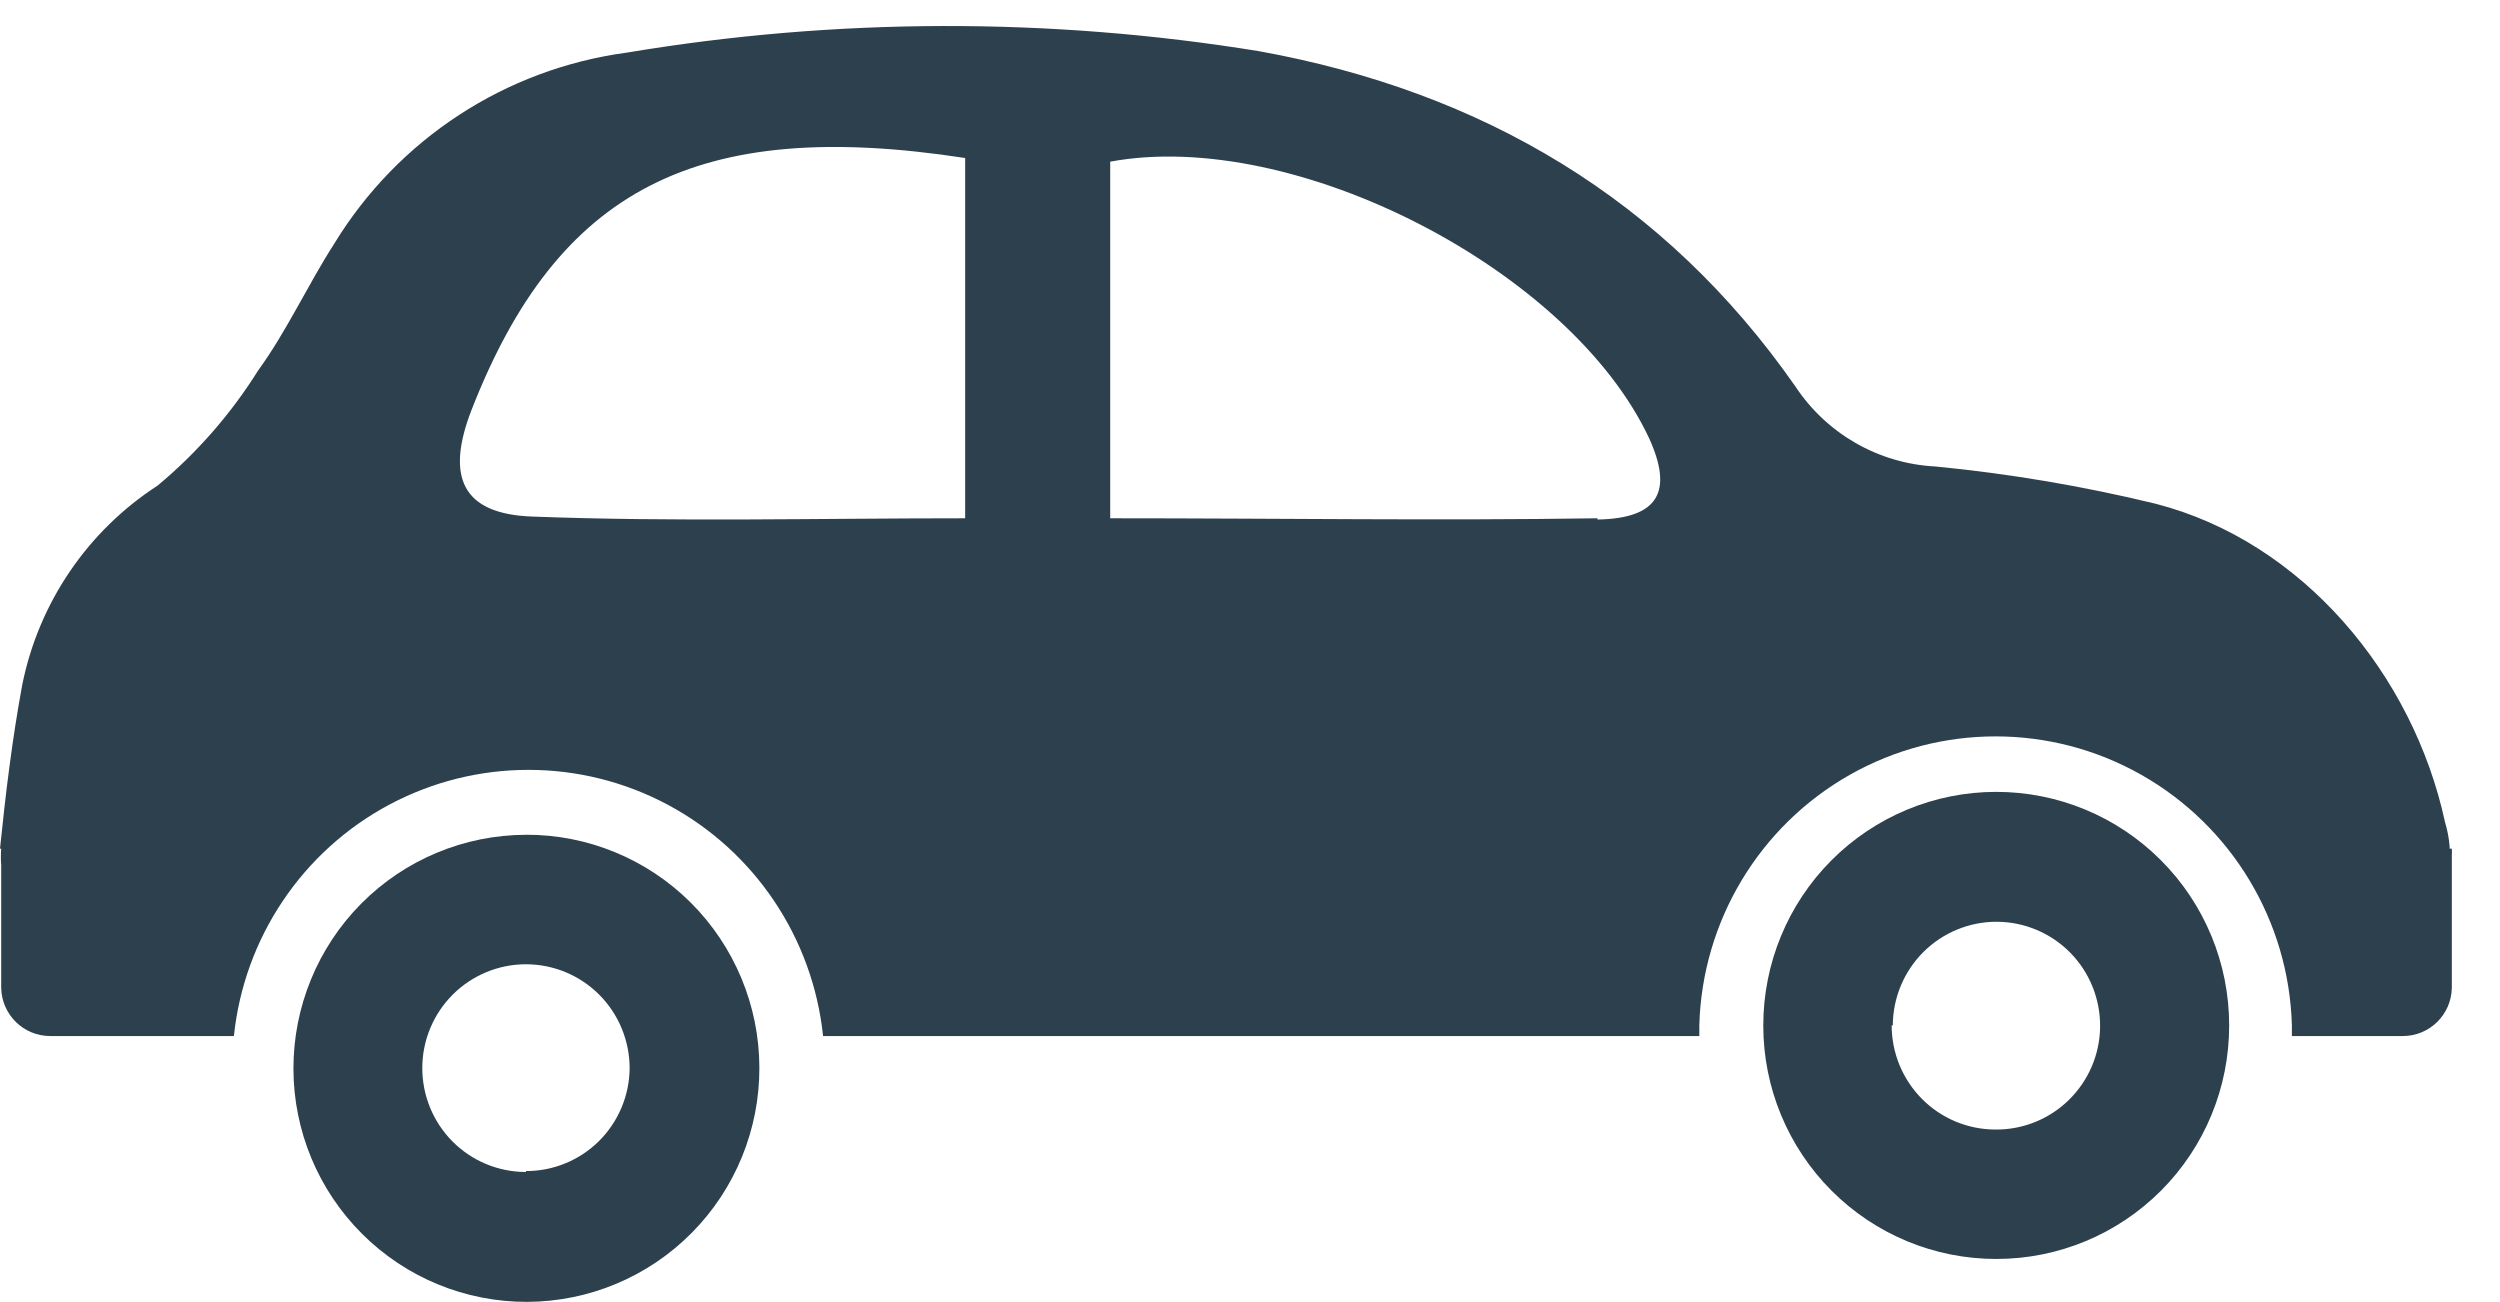
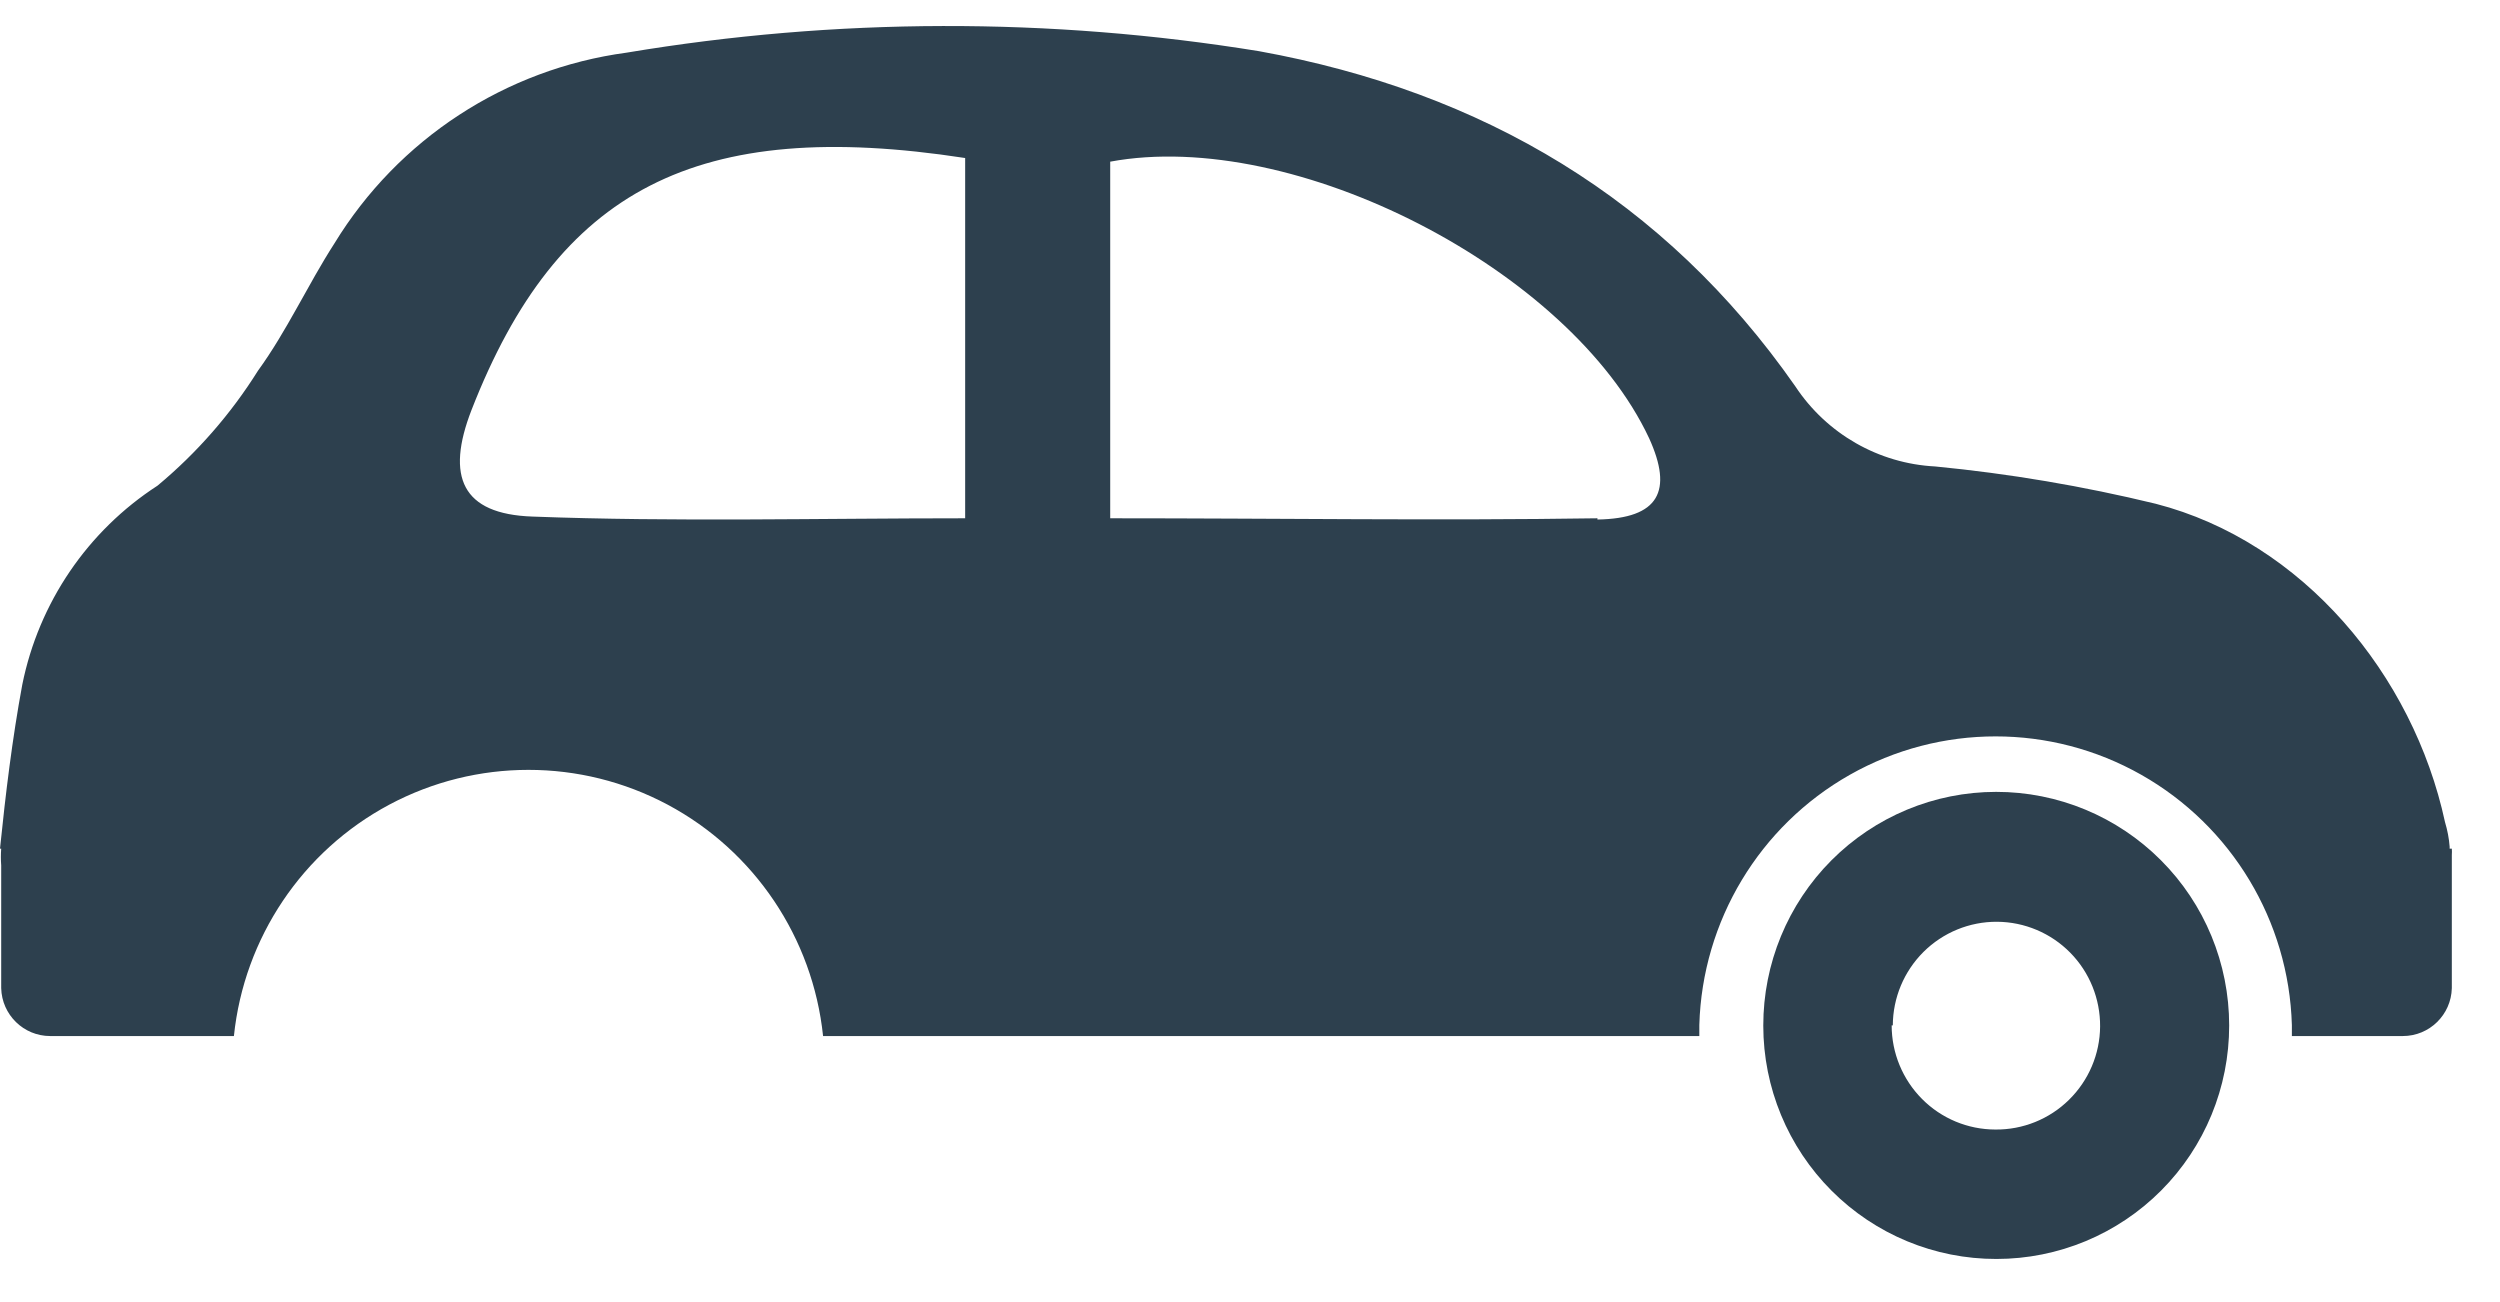
<svg xmlns="http://www.w3.org/2000/svg" width="48" height="25" viewBox="0 0 48 25" fill="none">
  <path d="M47.033 16.293V16.255C47.021 16.095 46.99 15.937 46.944 15.784C46.333 12.954 44.211 10.399 41.389 9.672C39.997 9.334 38.582 9.094 37.156 8.956C36.069 8.9 35.072 8.329 34.471 7.419C31.964 3.826 28.465 1.761 24.175 0.983C20.152 0.329 16.05 0.339 12.031 1.011C9.706 1.324 7.645 2.669 6.42 4.675C5.907 5.472 5.508 6.354 4.953 7.118C4.431 7.951 3.78 8.696 3.024 9.325C1.681 10.195 0.745 11.573 0.428 13.144C0.235 14.186 0.108 15.237 0 16.294H0.023C0.015 16.401 0.015 16.508 0.023 16.615V18.972C0.035 19.483 0.453 19.892 0.963 19.892H4.491C4.687 18.006 5.805 16.34 7.475 15.449C9.145 14.559 11.148 14.559 12.818 15.449C14.487 16.34 15.606 18.006 15.803 19.892H32.627V19.68C32.684 17.682 33.781 15.859 35.517 14.876C37.254 13.893 39.377 13.893 41.113 14.876C42.849 15.86 43.946 17.682 44.004 19.68V19.892H46.135C46.645 19.892 47.063 19.484 47.075 18.972V16.417C47.078 16.377 47.078 16.335 47.075 16.294H47.033V16.293ZM18.531 9.951C15.709 9.951 12.962 10.022 10.22 9.918C8.87 9.871 8.555 9.155 9.053 7.872C10.709 3.628 13.38 2.242 18.531 3.034V9.951ZM30.671 9.951C27.608 9.998 24.556 9.951 21.316 9.951V3.104C24.848 2.448 30.149 5.179 31.663 8.414C32.124 9.427 31.856 9.955 30.671 9.975V9.951Z" fill="#2D404E" />
-   <path d="M10.097 16.028C8.91 16.031 7.773 16.506 6.936 17.349C6.099 18.192 5.631 19.336 5.634 20.525C5.637 21.714 6.112 22.854 6.954 23.692C7.795 24.531 8.936 25 10.123 24.996C11.309 24.991 12.446 24.515 13.282 23.67C14.118 22.826 14.585 21.682 14.58 20.493C14.576 19.305 14.101 18.167 13.261 17.329C12.42 16.491 11.282 16.023 10.097 16.027V16.028ZM10.097 22.502C9.569 22.502 9.063 22.292 8.69 21.918C8.317 21.543 8.108 21.036 8.108 20.507C8.108 19.977 8.319 19.47 8.693 19.096C9.067 18.723 9.573 18.513 10.101 18.514C10.63 18.515 11.135 18.726 11.508 19.101C11.88 19.475 12.089 19.984 12.089 20.513C12.084 21.038 11.871 21.54 11.499 21.91C11.126 22.279 10.623 22.486 10.099 22.484V22.502H10.097Z" fill="#2D404E" />
  <path d="M42.8 19.688C42.8 18.498 42.329 17.357 41.49 16.517C40.651 15.676 39.513 15.203 38.326 15.204C37.14 15.204 36.002 15.677 35.163 16.519C34.325 17.36 33.854 18.502 33.855 19.692C33.855 20.881 34.327 22.022 35.167 22.862C36.007 23.703 37.146 24.174 38.332 24.172C39.518 24.172 40.655 23.7 41.493 22.859C42.332 22.018 42.801 20.877 42.8 19.689V19.688ZM36.342 19.688C36.344 19.157 36.556 18.651 36.931 18.277C37.306 17.904 37.815 17.695 38.343 17.698C38.872 17.701 39.378 17.915 39.749 18.292C40.12 18.669 40.326 19.179 40.322 19.71C40.318 20.24 40.102 20.746 39.724 21.117C39.347 21.488 38.838 21.693 38.309 21.687C37.781 21.686 37.275 21.475 36.903 21.1C36.53 20.725 36.32 20.217 36.32 19.688H36.344H36.342Z" fill="#2D404E" />
</svg>